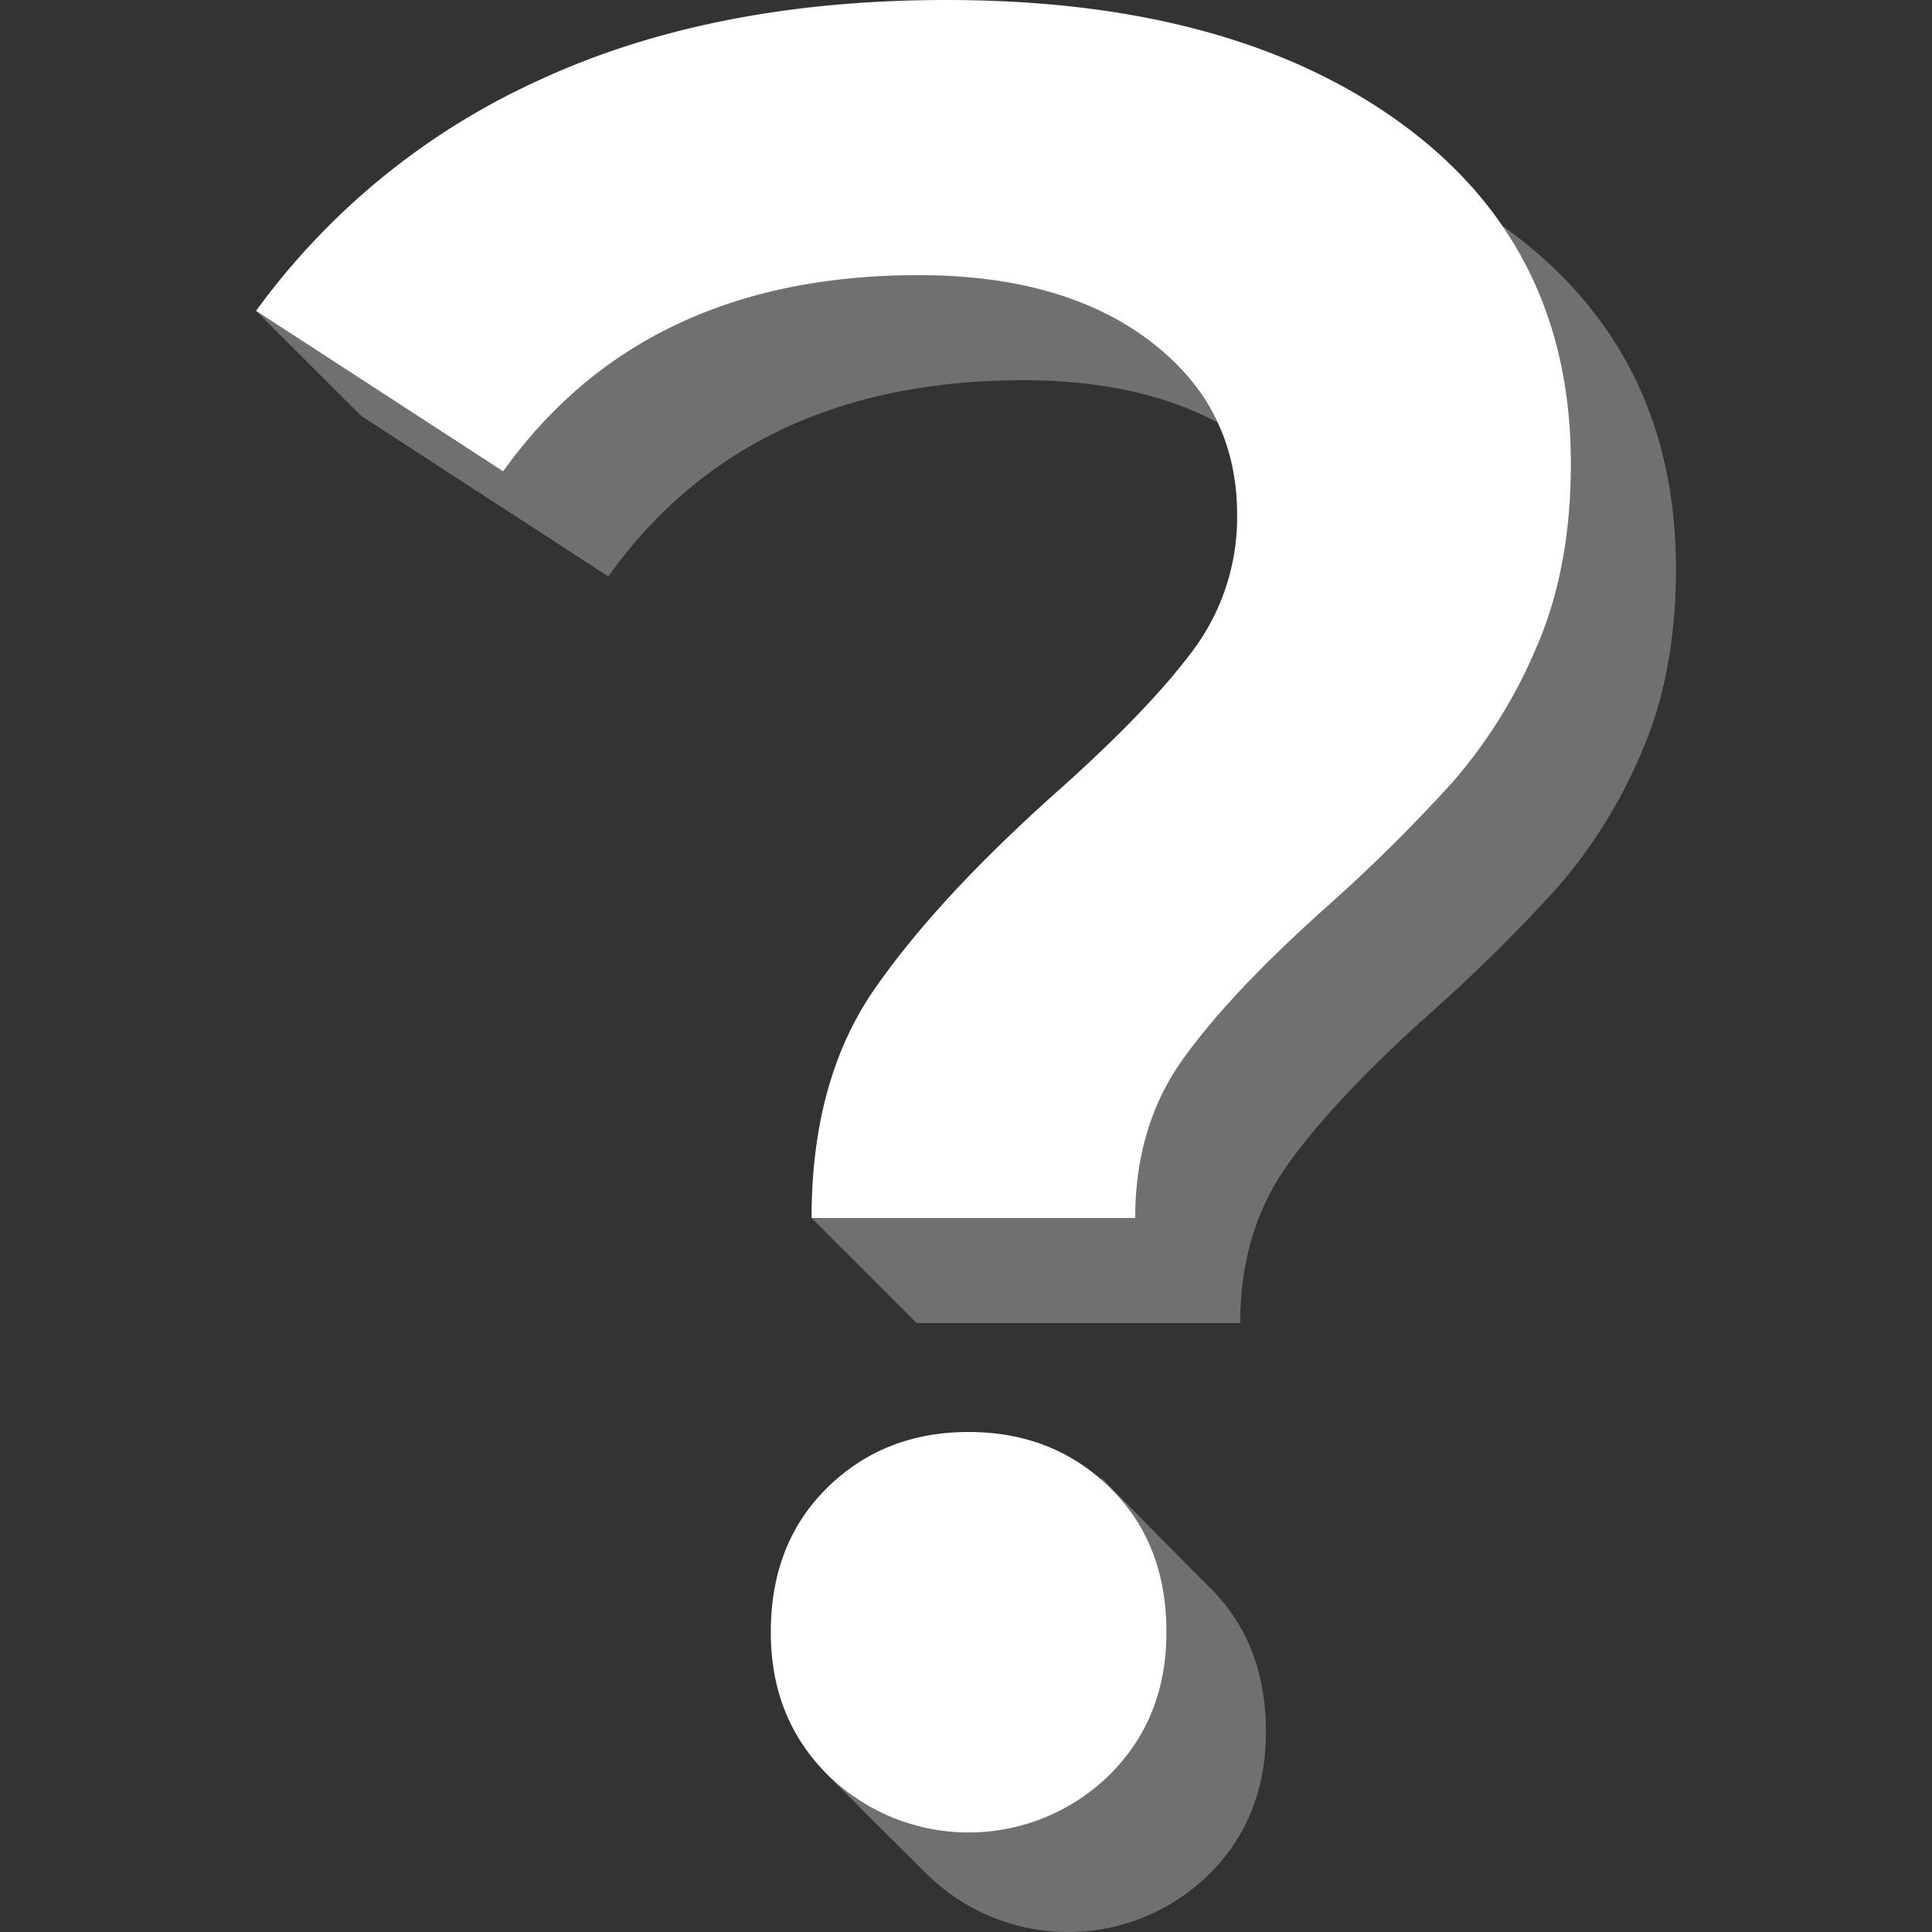
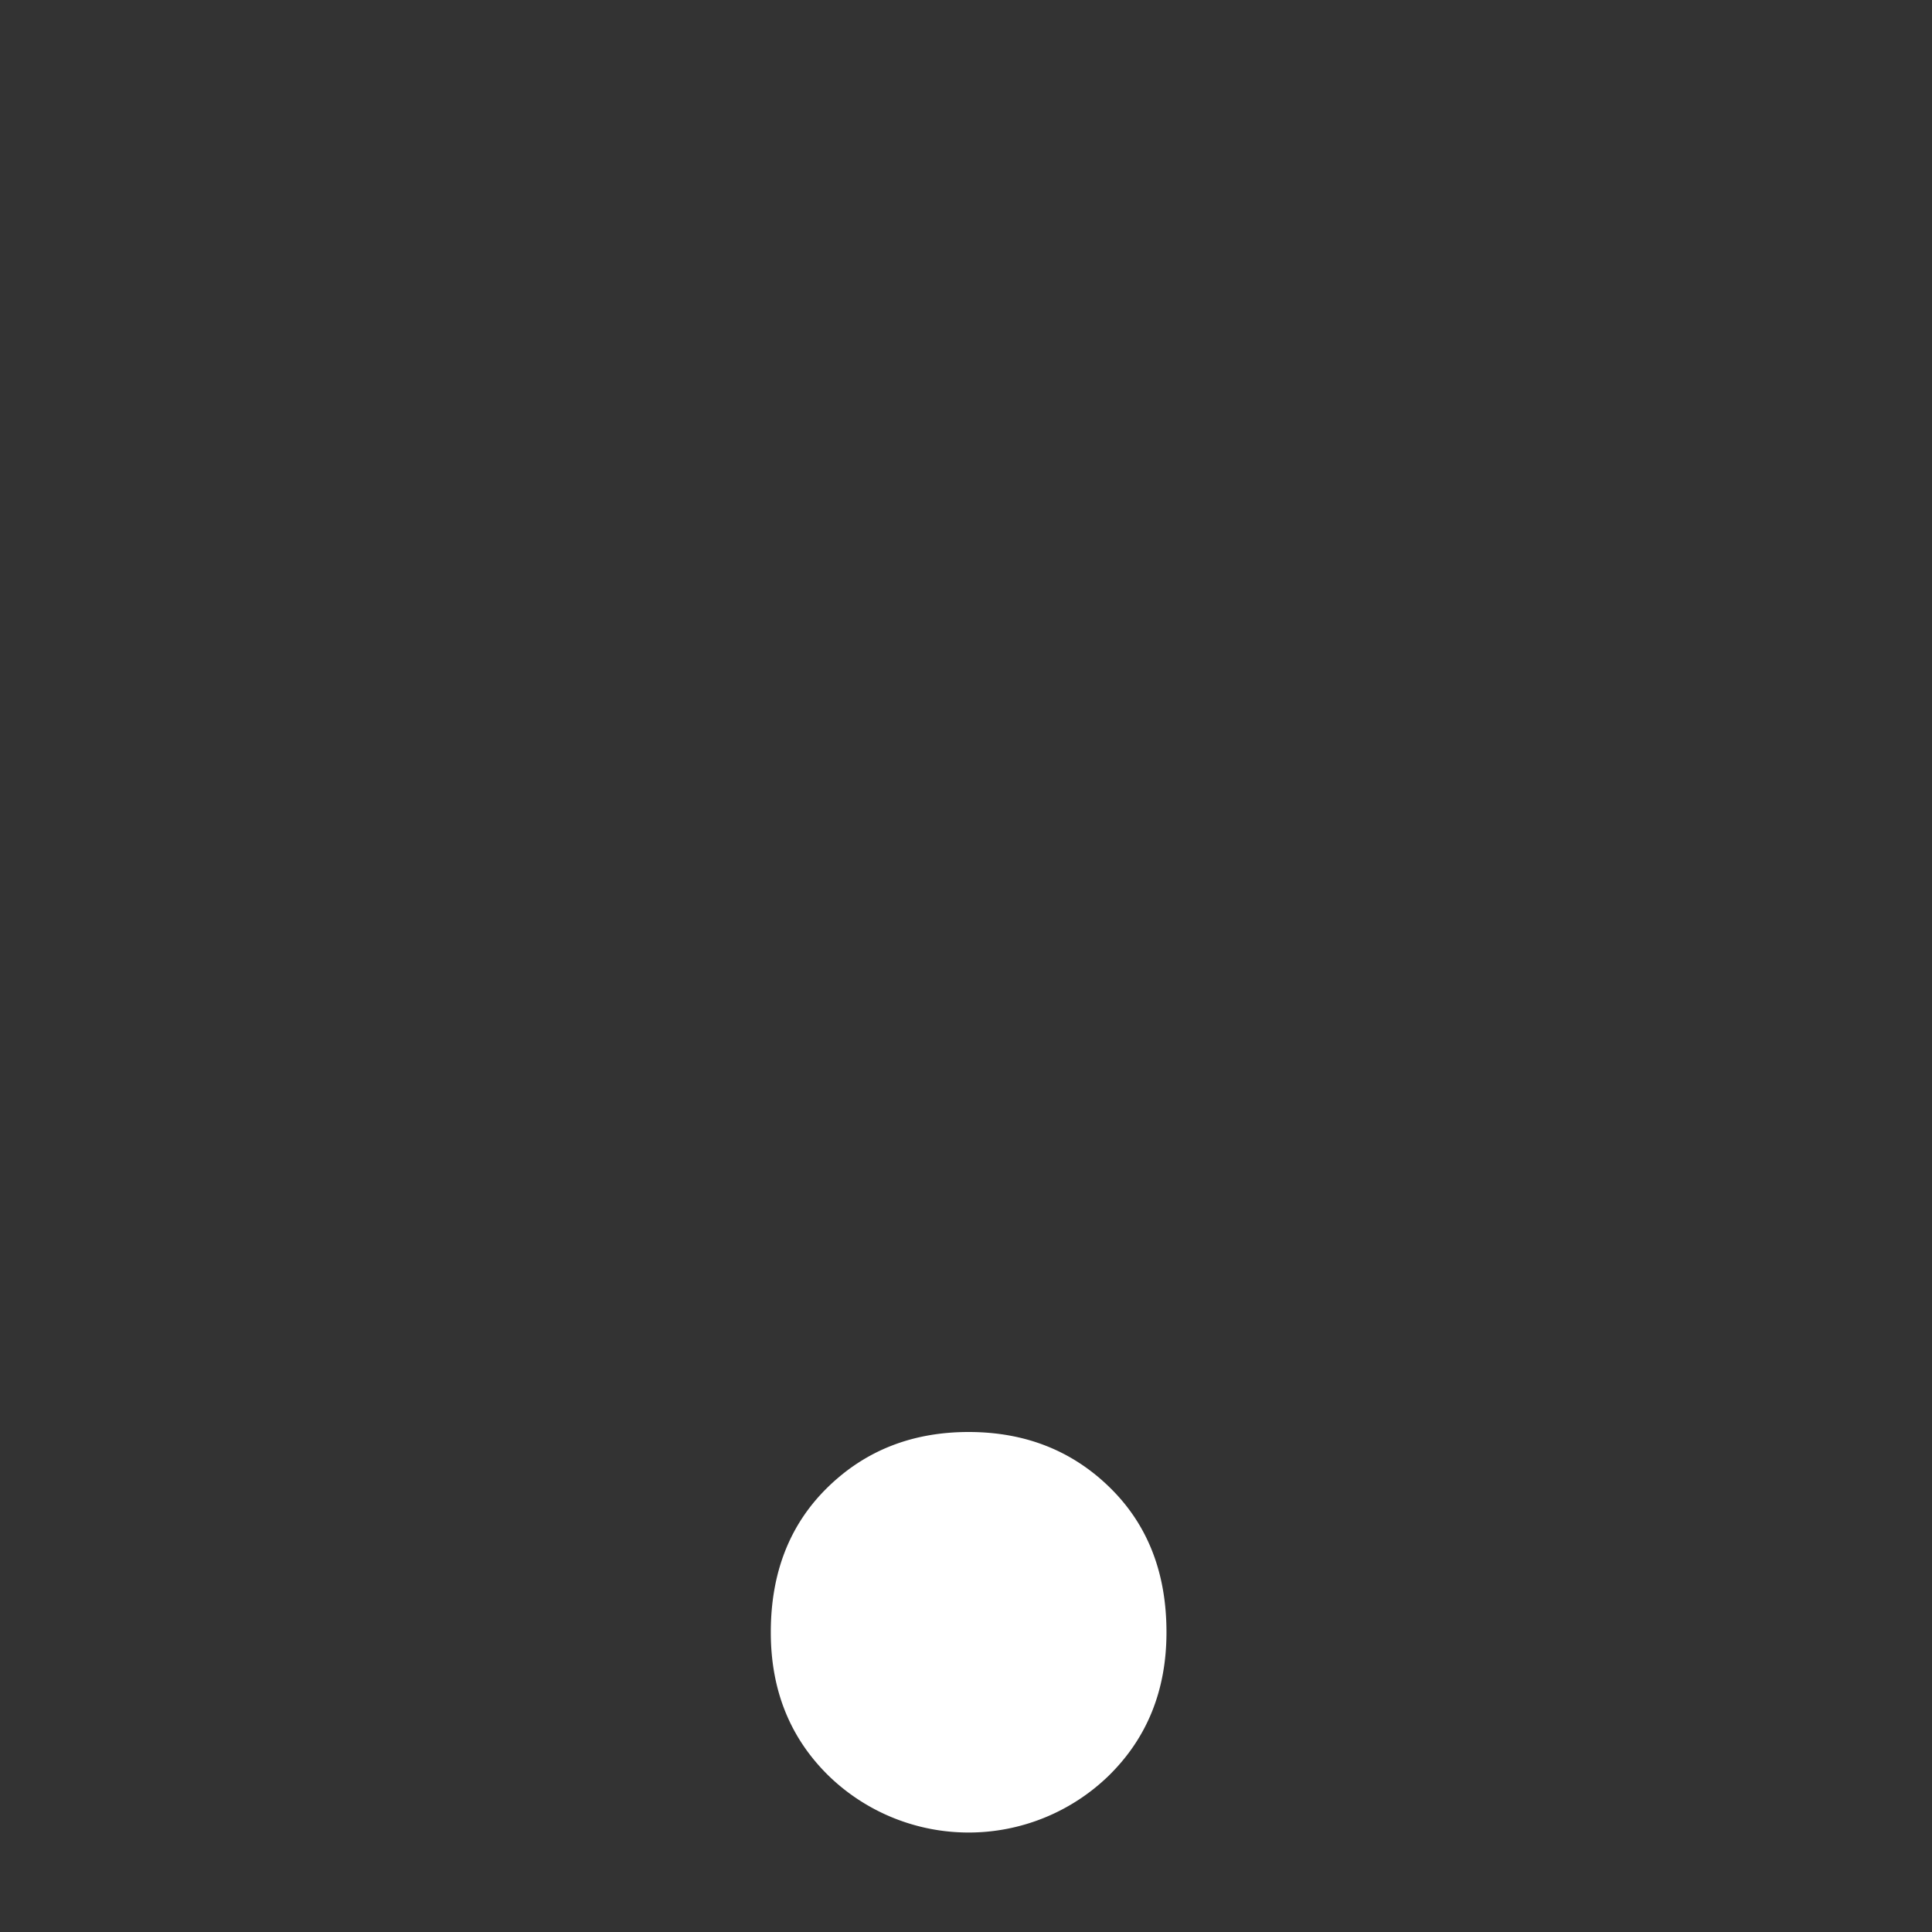
<svg xmlns="http://www.w3.org/2000/svg" viewBox="0 0 300 300">
  <rect x="0" y="0" width="300" height="300" fill="#333333" stroke="none" />
  <g fill="#fff">
-     <path d="m 135.71 153.71 q 9.69 -14.04 28.29 -30.66 14.24 -12.66 21.17 -21.96 a 34.53 34.53 0 0 0 6.93 -21.17 q 0 -16.62 -13.45 -26.9 t -36 -10.29 q -42.75 0 -64.51 30.47 l -38.38 -24.93 a 111.12 111.12 0 0 1 43.92 -35.81 q 26.9 -12.46 63.31 -12.46 44.31 0 70.63 19.19 t 26.31 52.82 q 0 16.23 -5.34 28.49 a 78.3 78.3 0 0 1 -12.86 20.77 253.35 253.35 0 0 1 -19.78 19.59 q -15.04 13.45 -22.35 23.74 t -7.32 24.53 h -50.26 q 0 -21.37 9.69 -35.42 z" />
-     <path d="m 189.06 65.6 a 34 34 0 0 0 -10.42 -12.59 q -13.46 -10.28 -36 -10.29 -42.74 .01 -64.5 30.48 l -38.38 -24.93 16.32 16.31 38.38 24.93 q 21.76 -30.46 64.49 -30.47 c 11.97 .01 21.98 2.22 30.11 6.56 z" opacity=".3" />
-     <path d="m 233.93 35.51 c -.23 -.17 -.48 -.33 -.72 -.5 q 10.69 15.57 10.71 37 0 16.23 -5.34 28.49 a 78.3 78.3 0 0 1 -12.86 20.77 253.35 253.35 0 0 1 -19.78 19.59 q -15.04 13.45 -22.35 23.74 t -7.32 24.53 h -50.25 l 16.32 16.32 h 50.24 q 0 -14.24 7.32 -24.53 t 22.35 -23.74 a 253.54 253.54 0 0 0 19.78 -19.59 78.34 78.34 0 0 0 12.87 -20.78 q 5.34 -12.26 5.34 -28.49 0 -33.62 -26.31 -52.81 z" opacity=".3" />
    <path d="m 128.68 275.75 q -8.99 -8.8 -8.99 -22.29 0 -13.86 8.8 -22.48 t 21.92 -8.62 q 13.11 0 21.92 8.62 t 8.8 22.48 q 0 13.49 -8.99 22.29 a 31.22 31.22 0 0 1 -43.46 0 z" />
-     <path d="m 187.77 246.43 c -2.73 -2.67 -16.9 -17.12 -16.9 -17.12 s .14 .26 .38 .72 c .36 .32 .72 .61 1.07 .95 q 8.8 8.62 8.8 22.48 0 13.49 -8.99 22.29 a 31.22 31.22 0 0 1 -43.46 0 c -.01 -.01 -.02 -.02 -.03 -.03 l -.13 -.07 s 12.81 12.81 15.61 15.55 a 31.22 31.22 0 0 0 43.46 0 q 8.99 -8.8 8.99 -22.29 .01 -13.86 -8.8 -22.48 z" opacity=".3" />
  </g>
</svg>